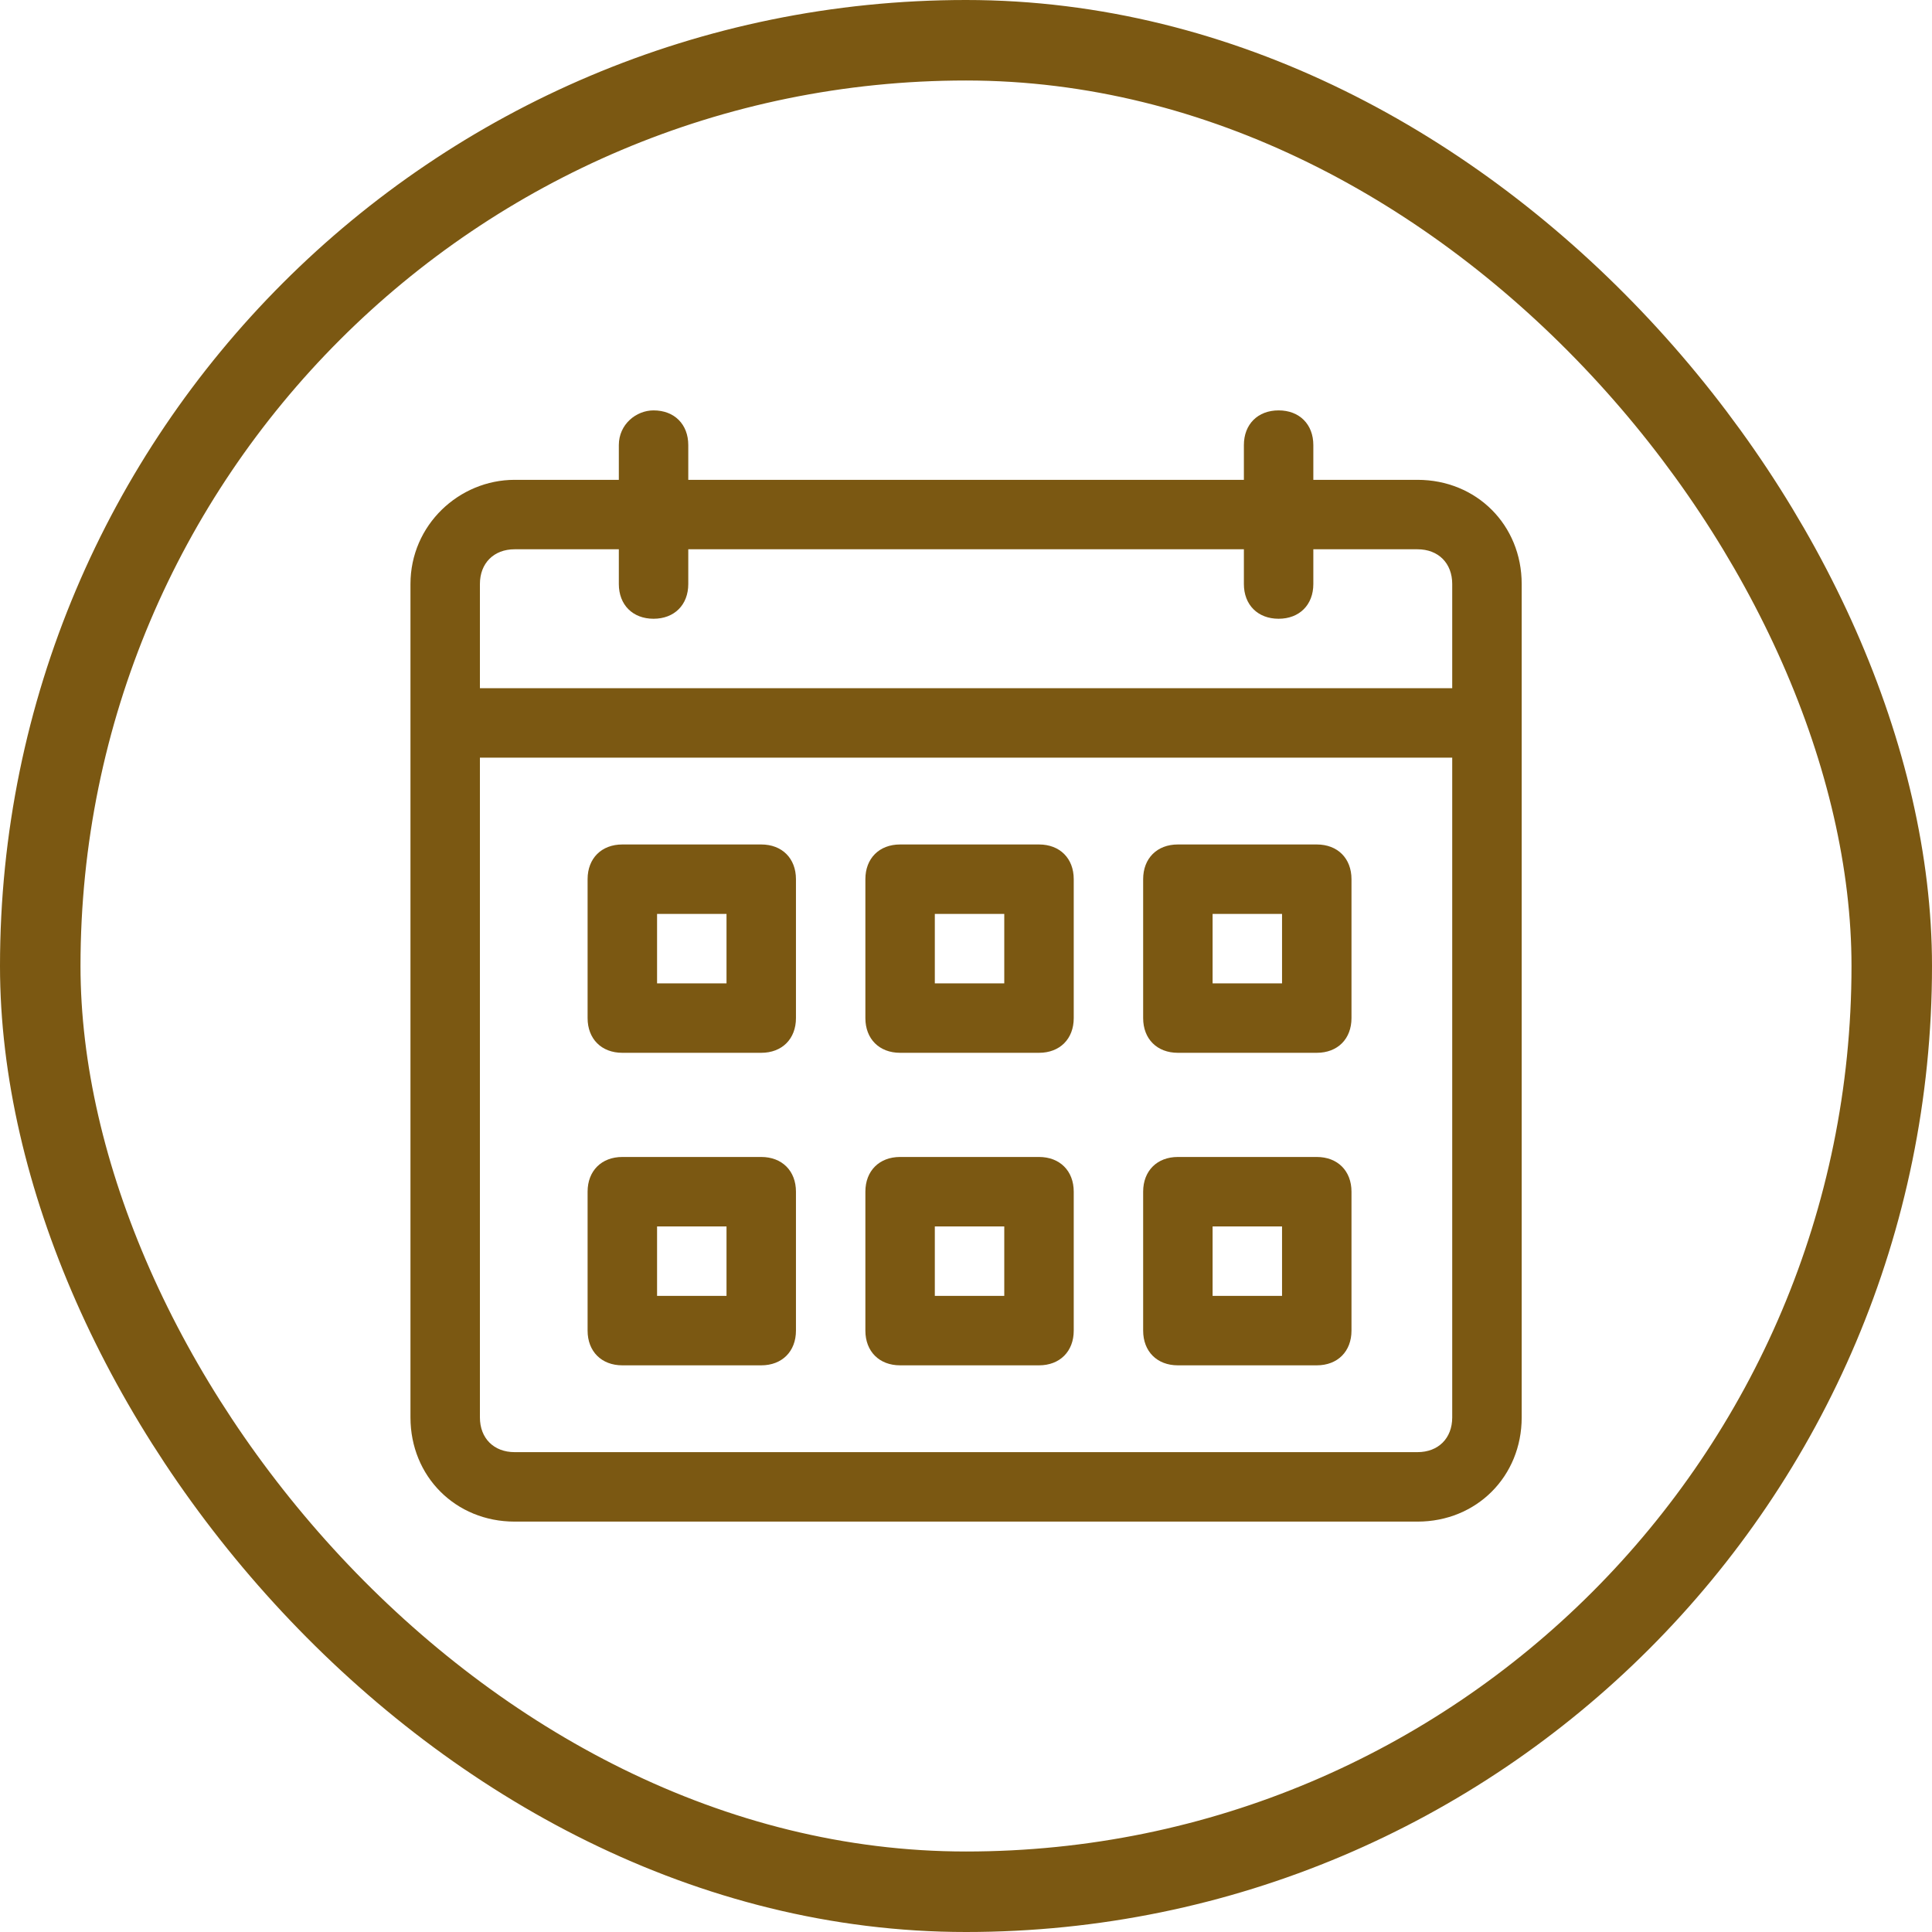
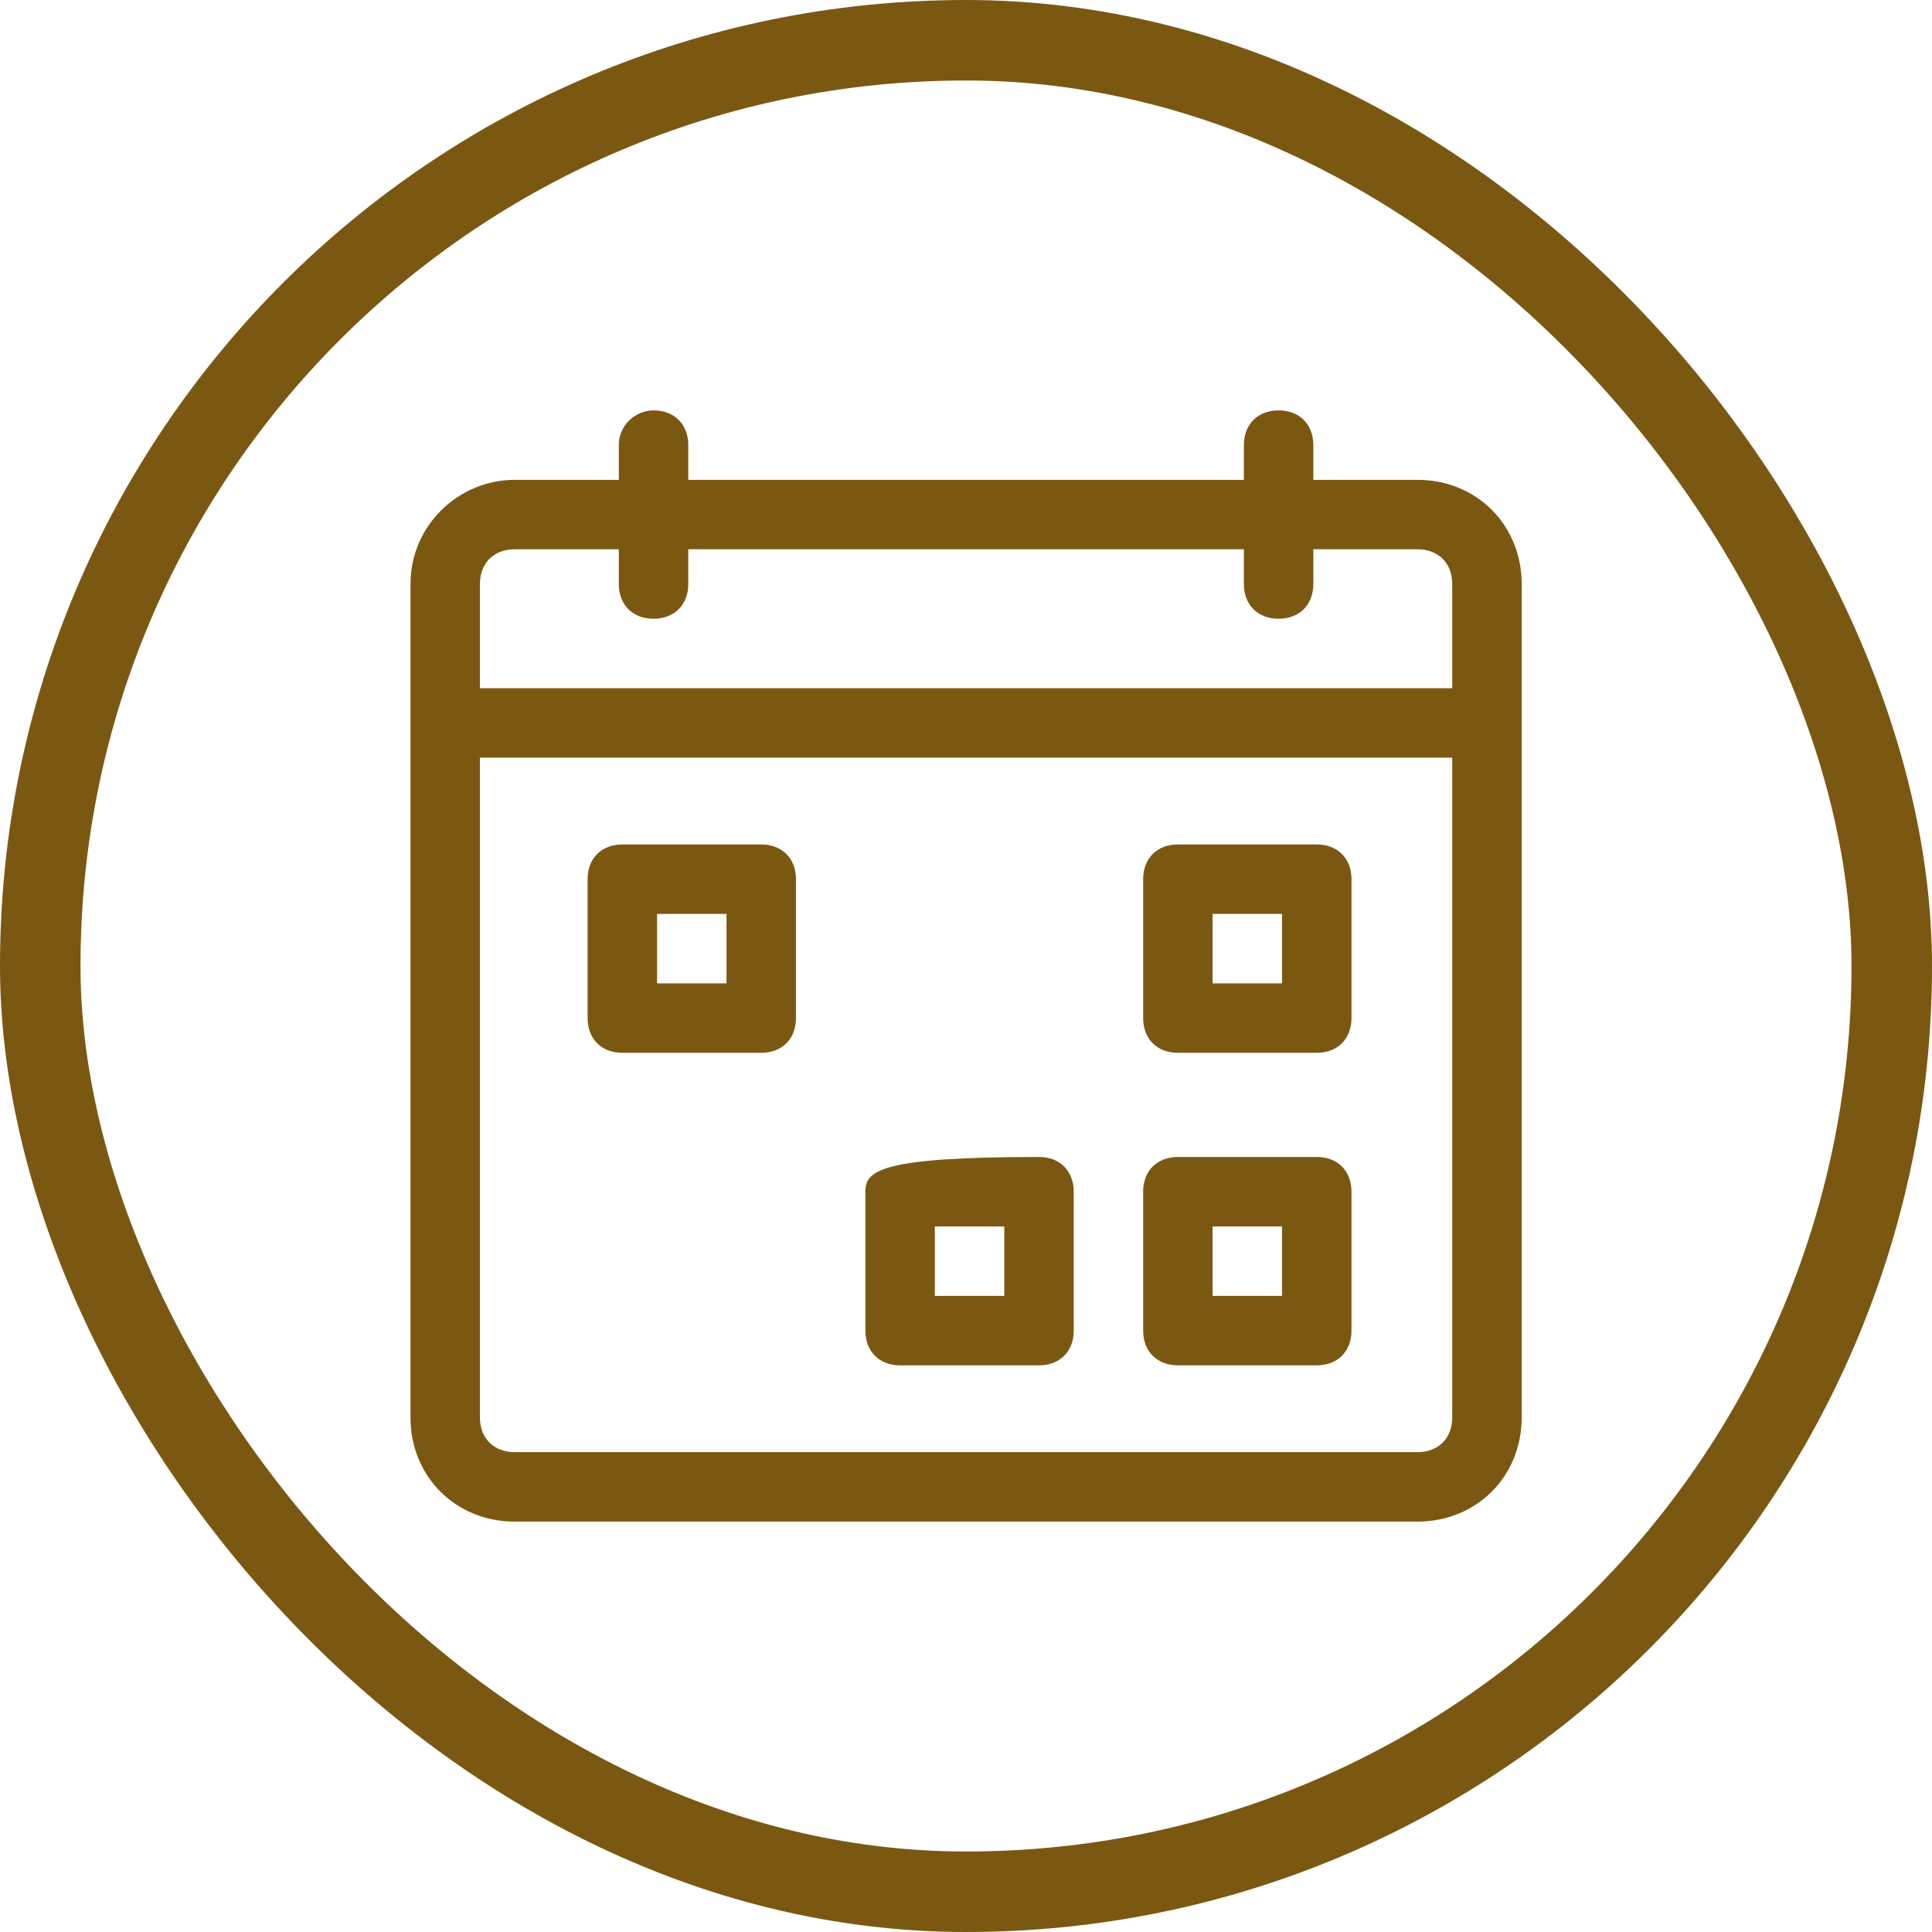
<svg xmlns="http://www.w3.org/2000/svg" width="72" height="72" viewBox="0 0 72 72" fill="none">
  <path d="M24.356 15.294C23.709 15.294 23.062 15.812 23.062 16.588V17.882H19.179C17.109 17.882 15.297 19.564 15.297 21.765V26.941V52.823C15.297 55.023 16.979 56.706 19.179 56.706H52.826C55.026 56.706 56.709 55.023 56.709 52.823V26.941V21.765C56.709 19.564 55.026 17.882 52.826 17.882H48.944V16.588C48.944 15.812 48.426 15.294 47.65 15.294C46.873 15.294 46.356 15.812 46.356 16.588V17.882H25.65V16.588C25.65 15.812 25.132 15.294 24.356 15.294ZM54.12 52.823C54.12 53.6 53.603 54.117 52.826 54.117H19.179C18.403 54.117 17.885 53.6 17.885 52.823V28.235H54.12V52.823ZM46.356 20.47V21.765C46.356 22.541 46.873 23.059 47.65 23.059C48.426 23.059 48.944 22.541 48.944 21.765V20.47H52.826C53.603 20.47 54.12 20.988 54.12 21.765V25.647H17.885V21.765C17.885 20.988 18.403 20.47 19.179 20.47H23.062V21.765C23.062 22.541 23.579 23.059 24.356 23.059C25.132 23.059 25.65 22.541 25.65 21.765V20.47H46.356Z" fill="#7B5812" />
  <path d="M23.193 39.235H28.369C29.145 39.235 29.663 38.718 29.663 37.941V32.765C29.663 31.988 29.145 31.471 28.369 31.471H23.193C22.416 31.471 21.898 31.988 21.898 32.765V37.941C21.898 38.718 22.416 39.235 23.193 39.235ZM24.487 34.059H27.075V36.647H24.487V34.059Z" fill="#7B5812" />
-   <path d="M33.544 39.235H38.721C39.497 39.235 40.015 38.718 40.015 37.941V32.765C40.015 31.988 39.497 31.471 38.721 31.471H33.544C32.768 31.471 32.25 31.988 32.25 32.765V37.941C32.25 38.718 32.768 39.235 33.544 39.235ZM34.838 34.059H37.426V36.647H34.838V34.059Z" fill="#7B5812" />
  <path d="M43.896 39.235H49.072C49.849 39.235 50.366 38.718 50.366 37.941V32.765C50.366 31.988 49.849 31.471 49.072 31.471H43.896C43.119 31.471 42.602 31.988 42.602 32.765V37.941C42.602 38.718 43.119 39.235 43.896 39.235ZM45.19 34.059H47.778V36.647H45.19V34.059Z" fill="#7B5812" />
-   <path d="M23.193 50.882H28.369C29.145 50.882 29.663 50.364 29.663 49.588V44.411C29.663 43.635 29.145 43.117 28.369 43.117H23.193C22.416 43.117 21.898 43.635 21.898 44.411V49.588C21.898 50.364 22.416 50.882 23.193 50.882ZM24.487 45.705H27.075V48.294H24.487V45.705Z" fill="#7B5812" />
-   <path d="M33.544 50.882H38.721C39.497 50.882 40.015 50.364 40.015 49.588V44.411C40.015 43.635 39.497 43.117 38.721 43.117H33.544C32.768 43.117 32.25 43.635 32.25 44.411V49.588C32.25 50.364 32.768 50.882 33.544 50.882ZM34.838 45.705H37.426V48.294H34.838V45.705Z" fill="#7B5812" />
+   <path d="M33.544 50.882H38.721C39.497 50.882 40.015 50.364 40.015 49.588V44.411C40.015 43.635 39.497 43.117 38.721 43.117C32.768 43.117 32.25 43.635 32.25 44.411V49.588C32.25 50.364 32.768 50.882 33.544 50.882ZM34.838 45.705H37.426V48.294H34.838V45.705Z" fill="#7B5812" />
  <path d="M43.896 50.882H49.072C49.849 50.882 50.366 50.364 50.366 49.588V44.411C50.366 43.635 49.849 43.117 49.072 43.117H43.896C43.119 43.117 42.602 43.635 42.602 44.411V49.588C42.602 50.364 43.119 50.882 43.896 50.882ZM45.19 45.705H47.778V48.294H45.19V45.705Z" fill="#7B5812" />
  <rect x="1.5" y="1.5" width="69" height="69" rx="34.5" stroke="#7B5812" stroke-width="3" />
</svg>